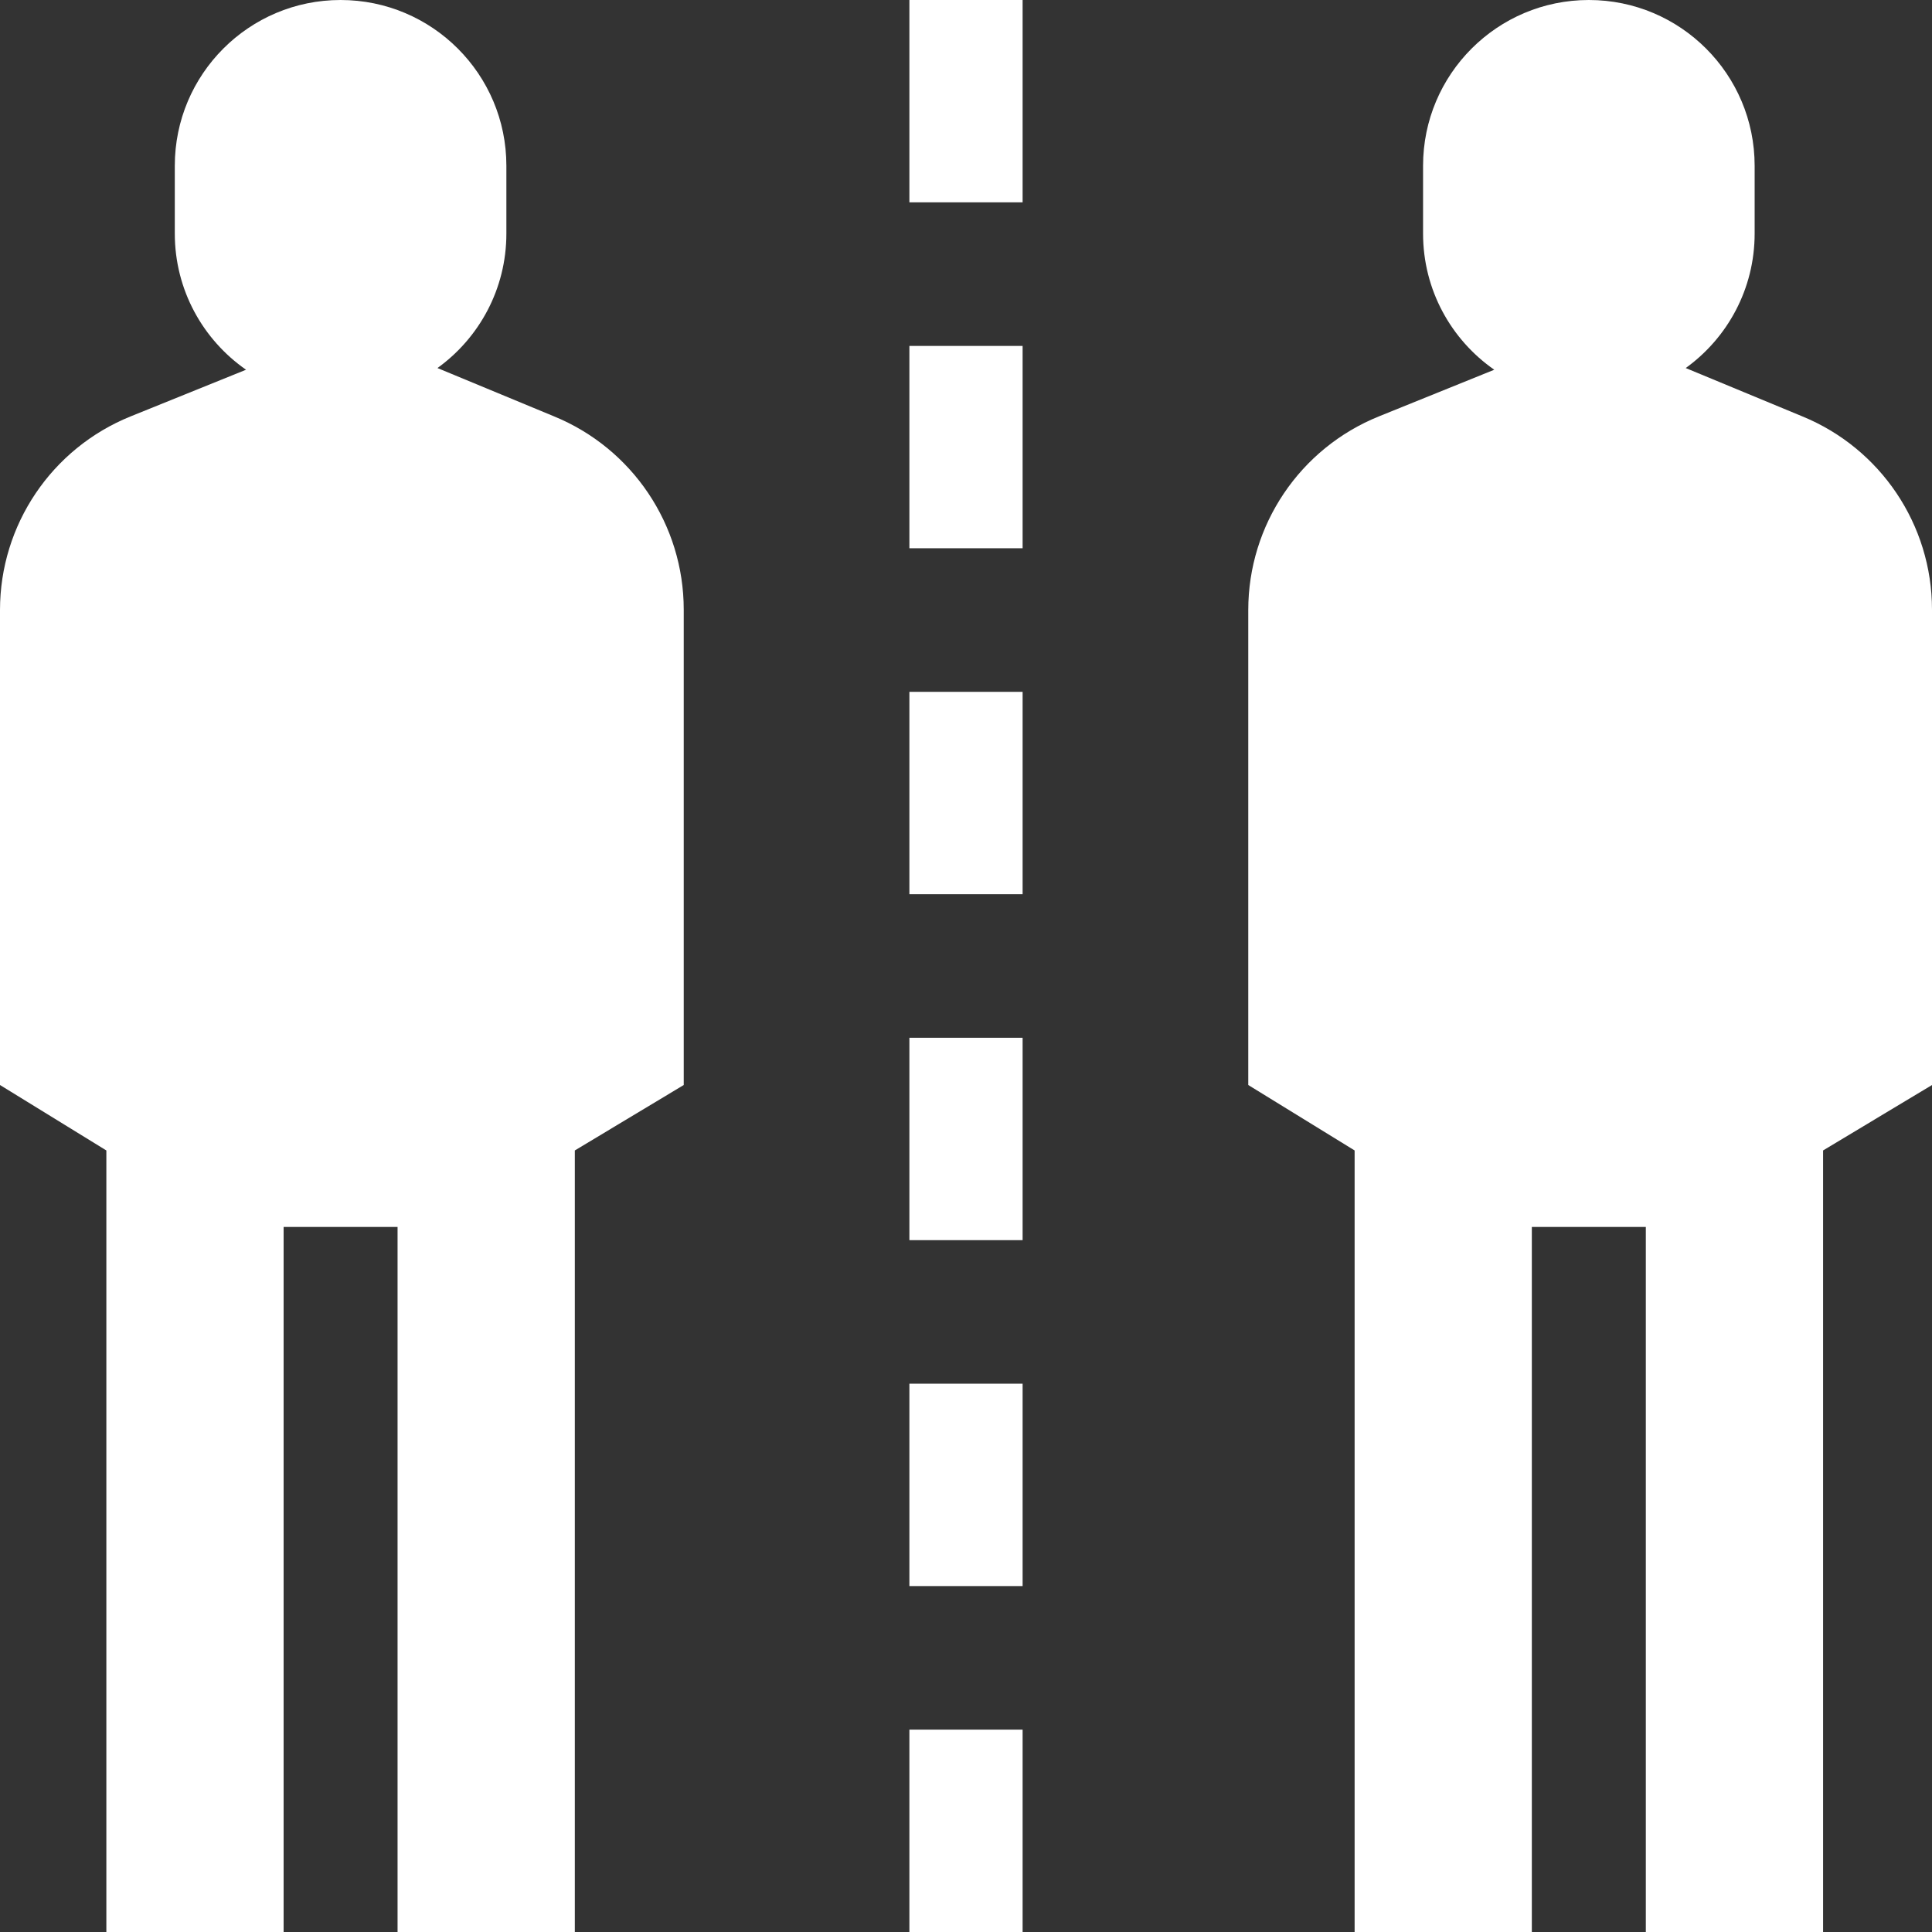
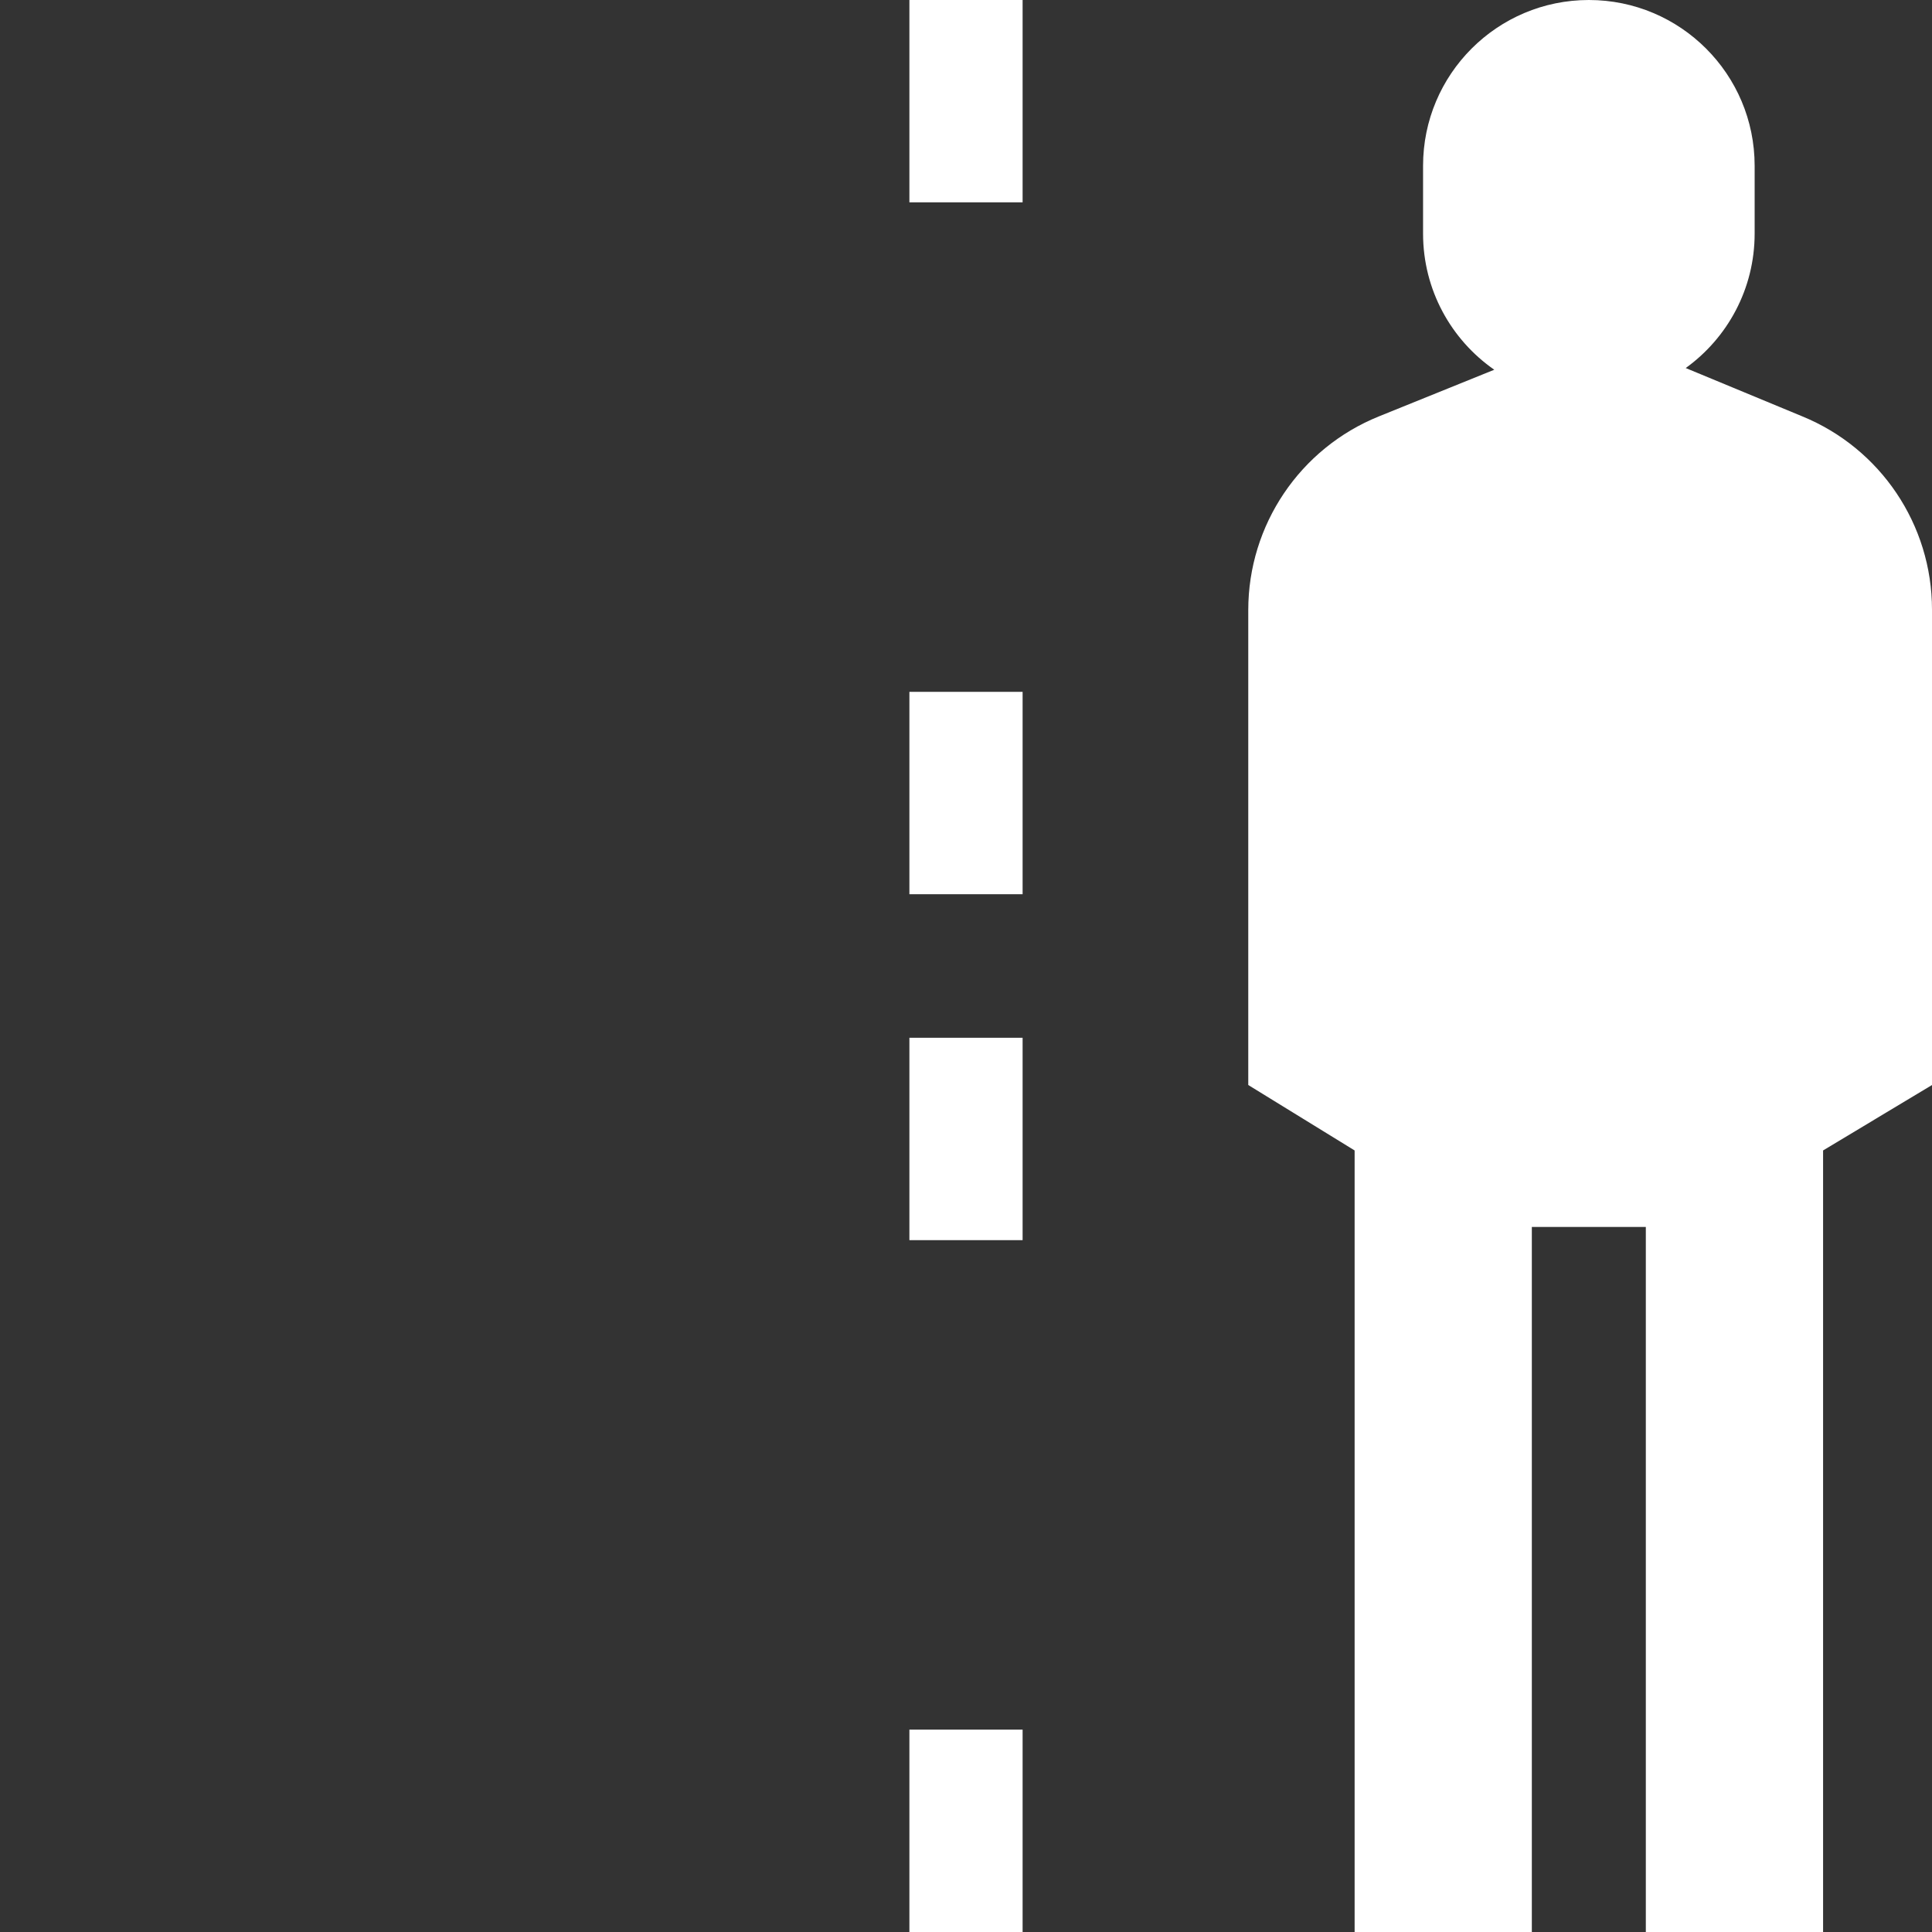
<svg xmlns="http://www.w3.org/2000/svg" width="40" height="40" viewBox="0 0 40 40" fill="none">
  <rect x="0" y="0" width="40" height="40" fill="#333333" stroke="none" />
  <path d="M18.828 0H21.172V4.189H18.828V0Z" fill="white" />
-   <path d="M18.828 7.162H21.172V11.351H18.828V7.162Z" fill="white" />
  <path d="M18.828 14.324H21.172V18.514H18.828V14.324Z" fill="white" />
  <path d="M18.828 21.486H21.172V25.676H18.828V21.486Z" fill="white" />
-   <path d="M18.828 28.648H21.172V32.838H18.828V28.648Z" fill="white" />
+   <path d="M18.828 28.648H21.172V32.838V28.648Z" fill="white" />
  <path d="M18.828 35.81H21.172V40H18.828V35.81Z" fill="white" />
-   <path d="M11.465 8.618L9.057 7.62C9.921 6.997 10.484 5.982 10.484 4.836V3.432C10.484 1.537 8.947 0 7.051 0C5.156 0 3.619 1.537 3.619 3.432V4.836C3.619 6.004 4.203 7.035 5.094 7.655L2.702 8.622C1.069 9.283 0 10.868 0 12.63V22.464L2.202 23.819V40H5.872V25.403H8.231V40H11.901V23.819L14.156 22.464V12.622C14.156 10.864 13.092 9.282 11.465 8.618Z" fill="white" />
  <path d="M37.309 8.618L34.901 7.62C35.765 6.997 36.328 5.982 36.328 4.836V3.432C36.328 1.537 34.791 0 32.895 0C31 0 29.463 1.537 29.463 3.432V4.836C29.463 6.004 30.046 7.035 30.937 7.655L28.546 8.622C26.913 9.283 25.844 10.869 25.844 12.63V22.464L28.046 23.819V40H31.715V25.403H34.075V40H37.745V23.819L40 22.464V12.622C40 10.864 38.936 9.282 37.309 8.618Z" fill="white" />
</svg>